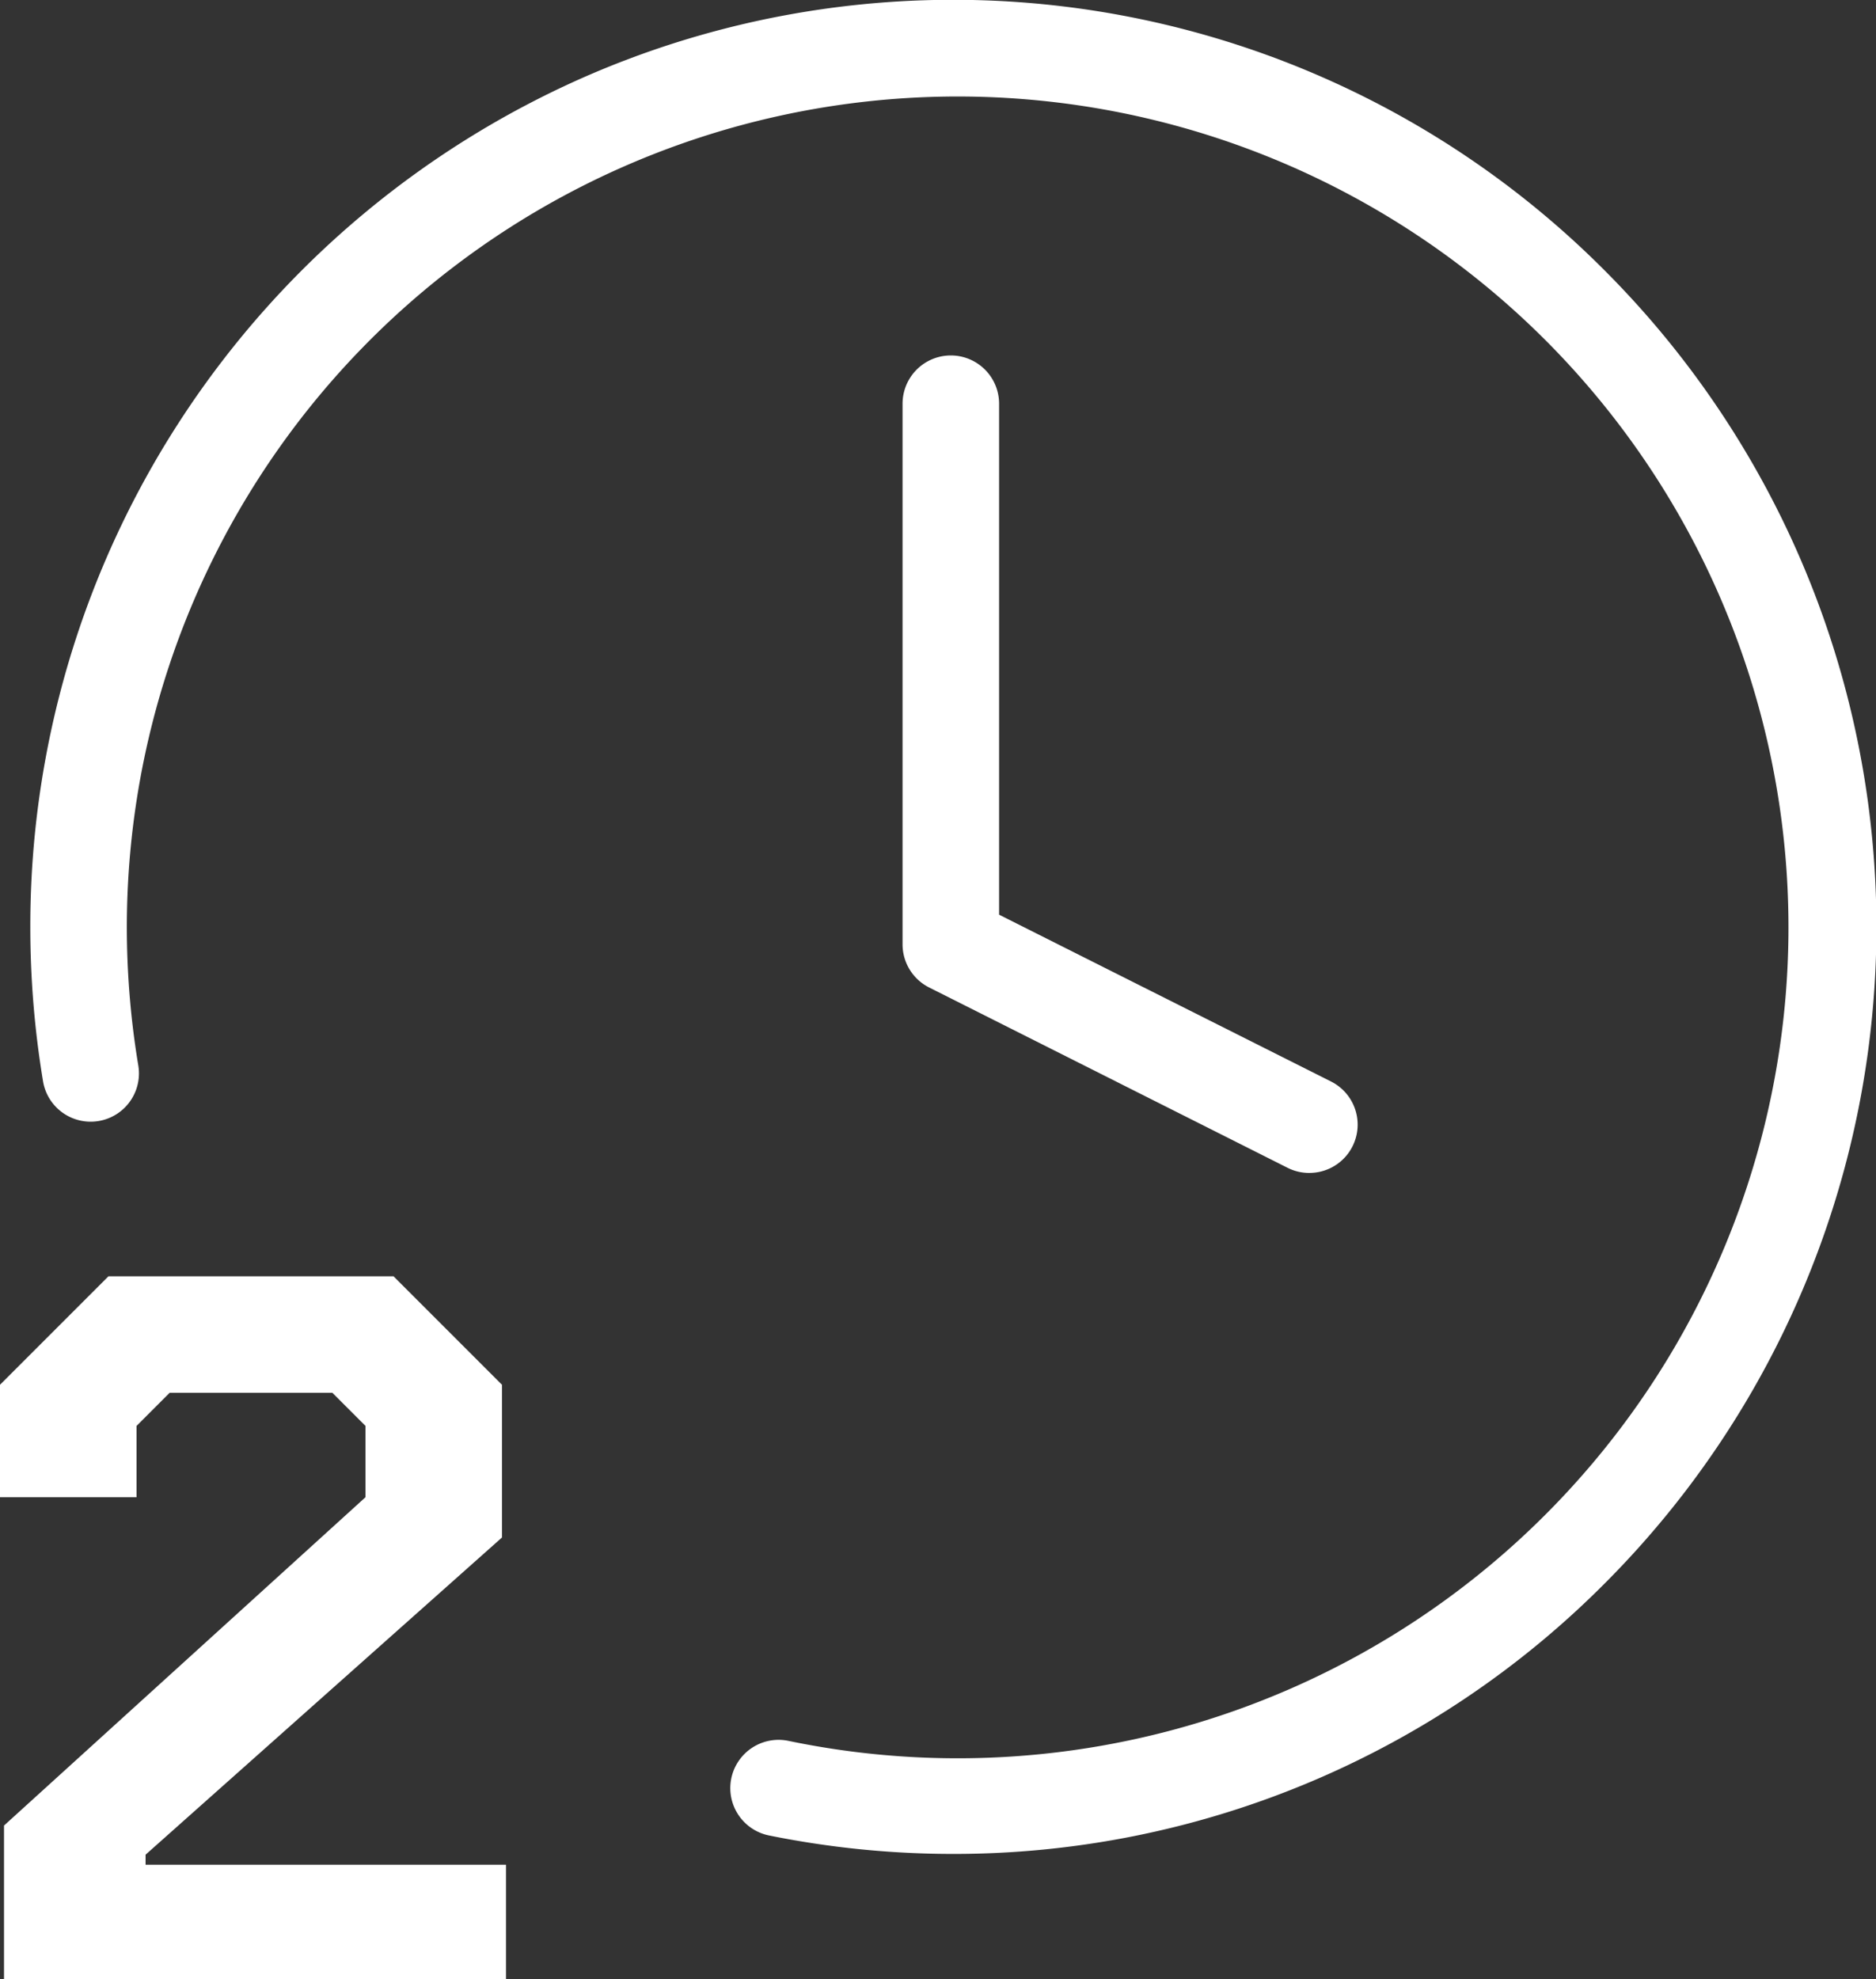
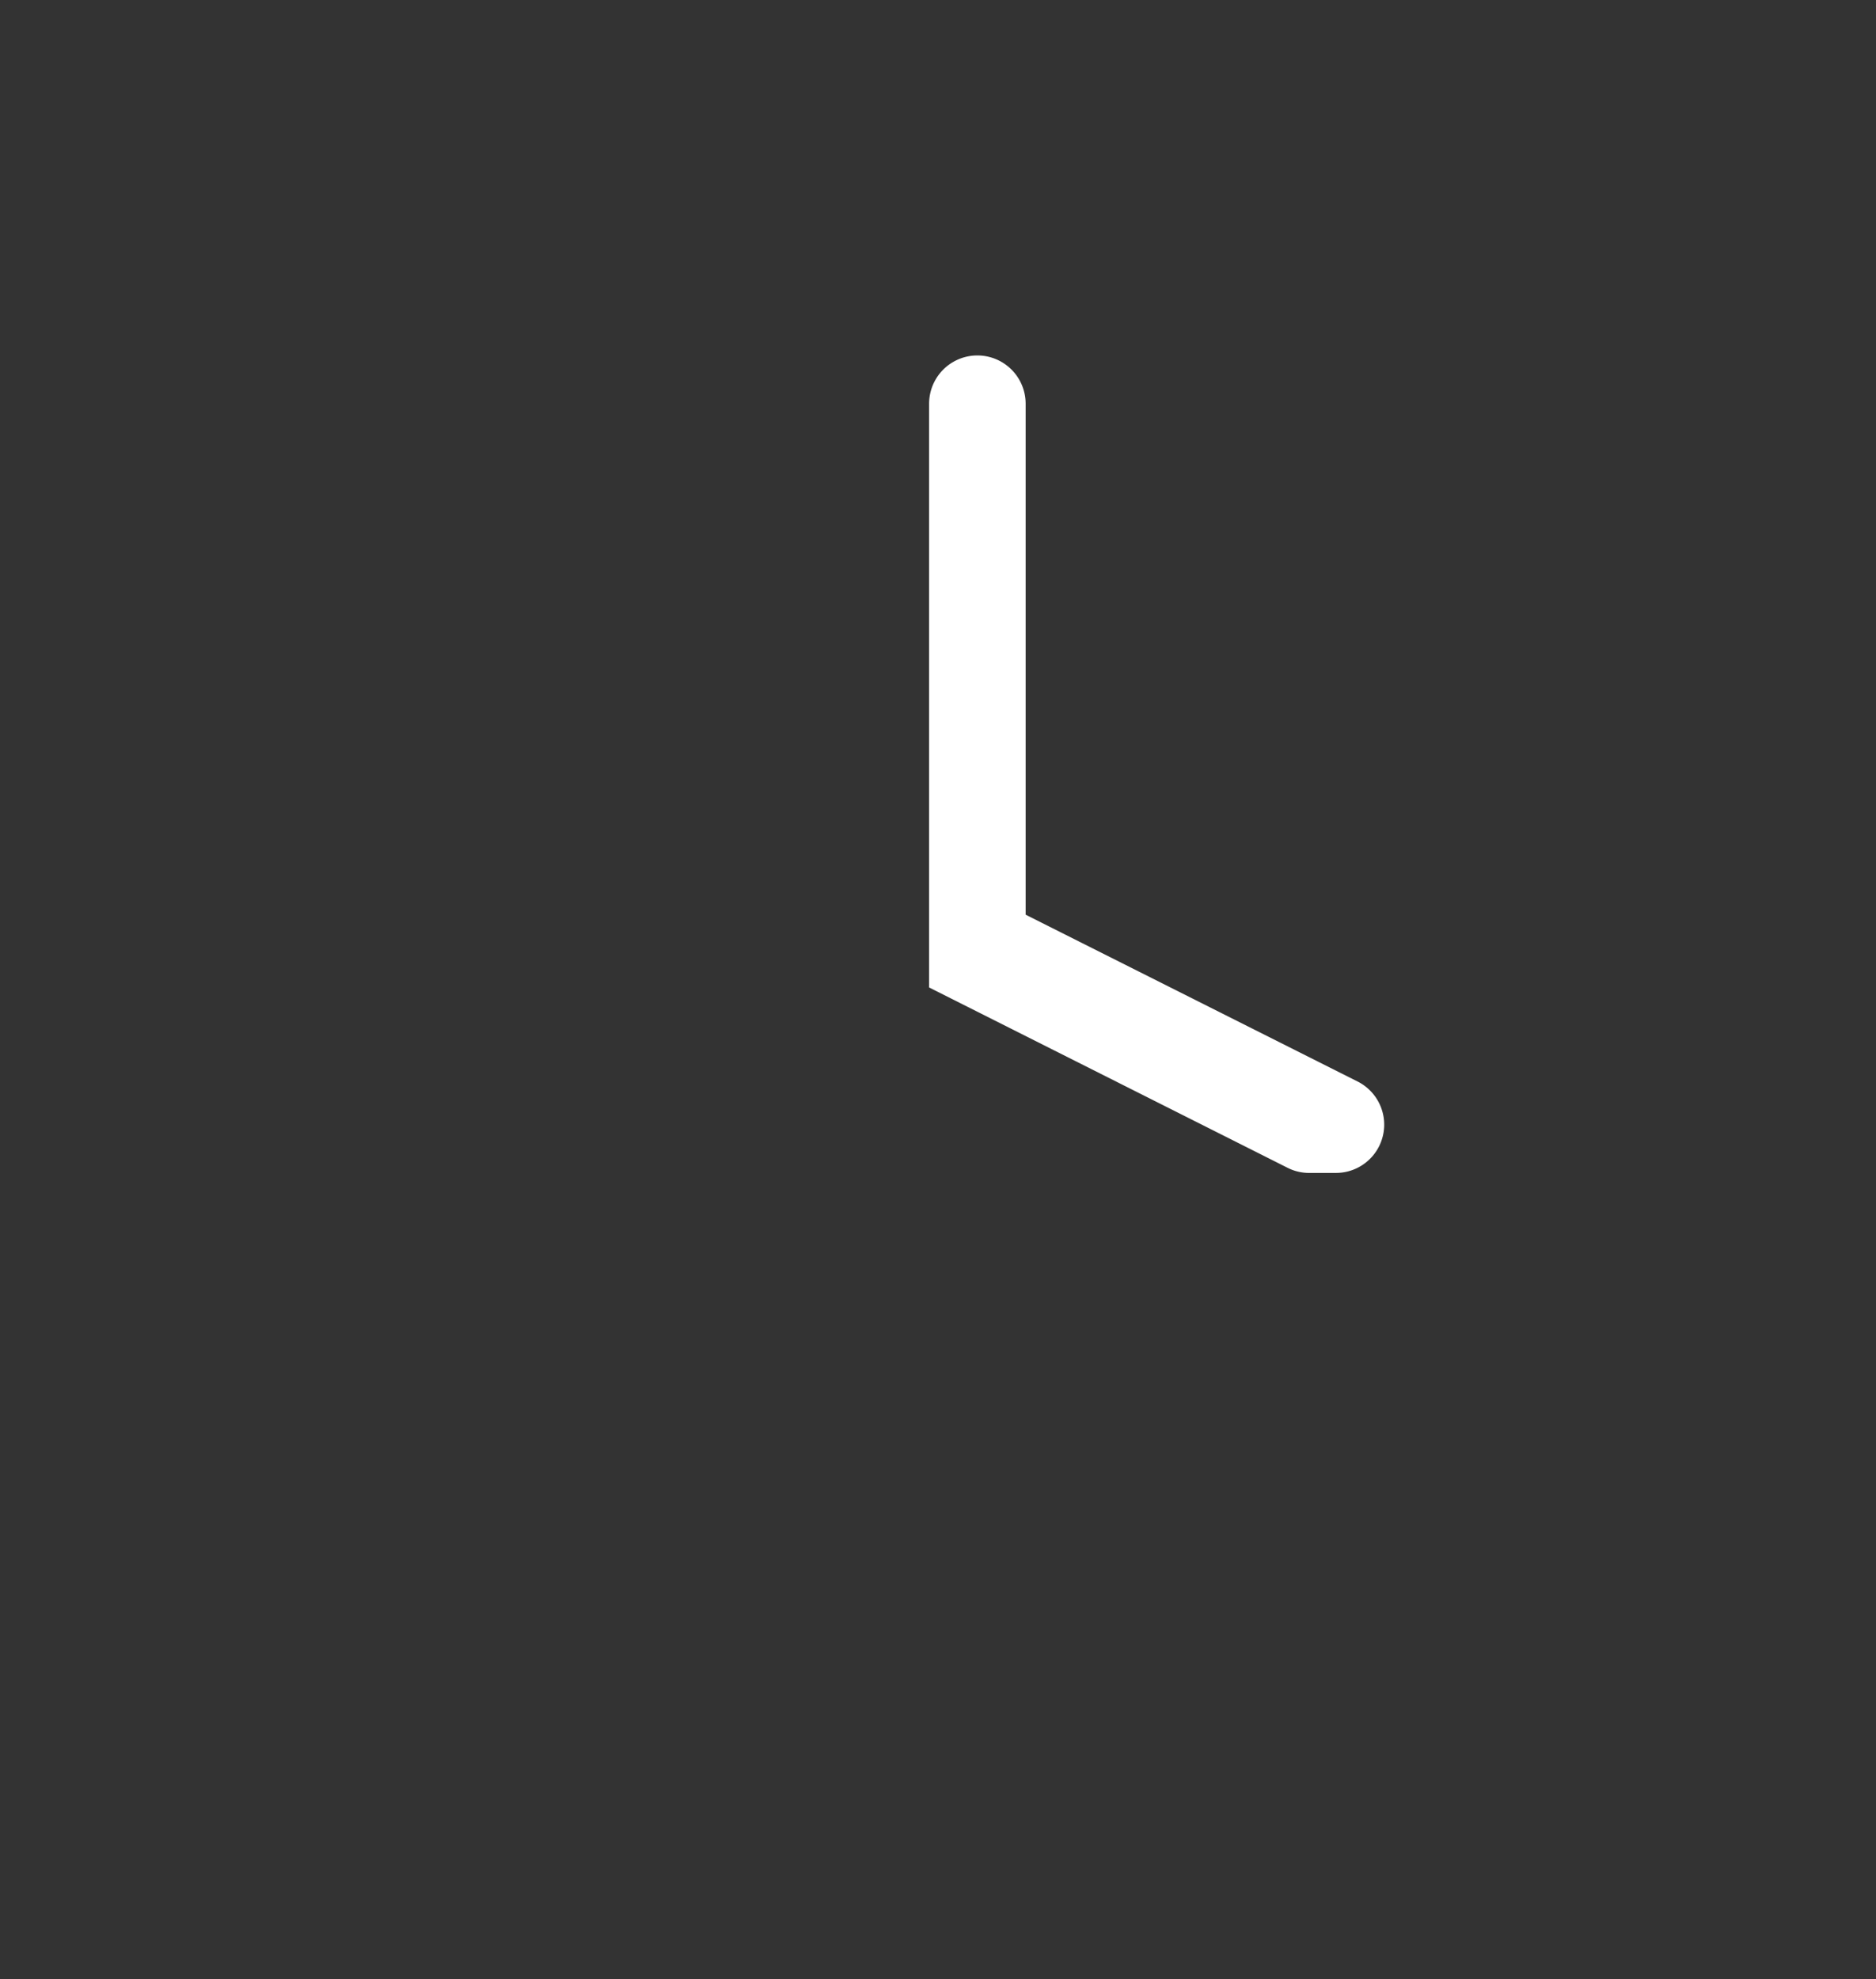
<svg xmlns="http://www.w3.org/2000/svg" width="77.733" height="82" viewBox="0 0 77.733 82">
  <rect x="0" y="0" width="77.733" height="82" fill="#333333" stroke="none" />
  <g transform="translate(-1.456 -0.297)">
-     <path d="M40.95,77.108a38.386,38.386,0,0,1-7.633-.766,2,2,0,0,1,.8-3.92A34.425,34.425,0,1,0,6.712,38.7a34.986,34.986,0,0,0,.474,5.739A2,2,0,0,1,3.24,45.1a39,39,0,0,1-.528-6.4A38.425,38.425,0,0,1,26.063,3.318a38.1,38.1,0,0,1,41.93,8.232,38.483,38.483,0,0,1,0,54.306A38.042,38.042,0,0,1,40.95,77.108Z" transform="translate(0)" fill="#fff" />
-     <path d="M56.139,49.1a1.991,1.991,0,0,1-.9-.213L40.385,41.415a2,2,0,0,1-1.1-1.787V17.23a2,2,0,1,1,4,0V38.4l13.755,6.912a2,2,0,0,1-.9,3.787Z" transform="translate(-0.431 -0.206)" fill="#fff" />
-     <path d="M1.622,76.635,16.6,63.032V60.078l-1.373-1.373H8.486L7.114,60.078v2.954H1.456V58.373L5.949,53.88H17.763l4.493,4.493V64.7L7.488,77.842v.416H22.422V83H1.622Z" transform="translate(0 -0.703)" fill="#fff" />
+     <path d="M56.139,49.1a1.991,1.991,0,0,1-.9-.213L40.385,41.415V17.23a2,2,0,1,1,4,0V38.4l13.755,6.912a2,2,0,0,1-.9,3.787Z" transform="translate(-0.431 -0.206)" fill="#fff" />
  </g>
</svg>